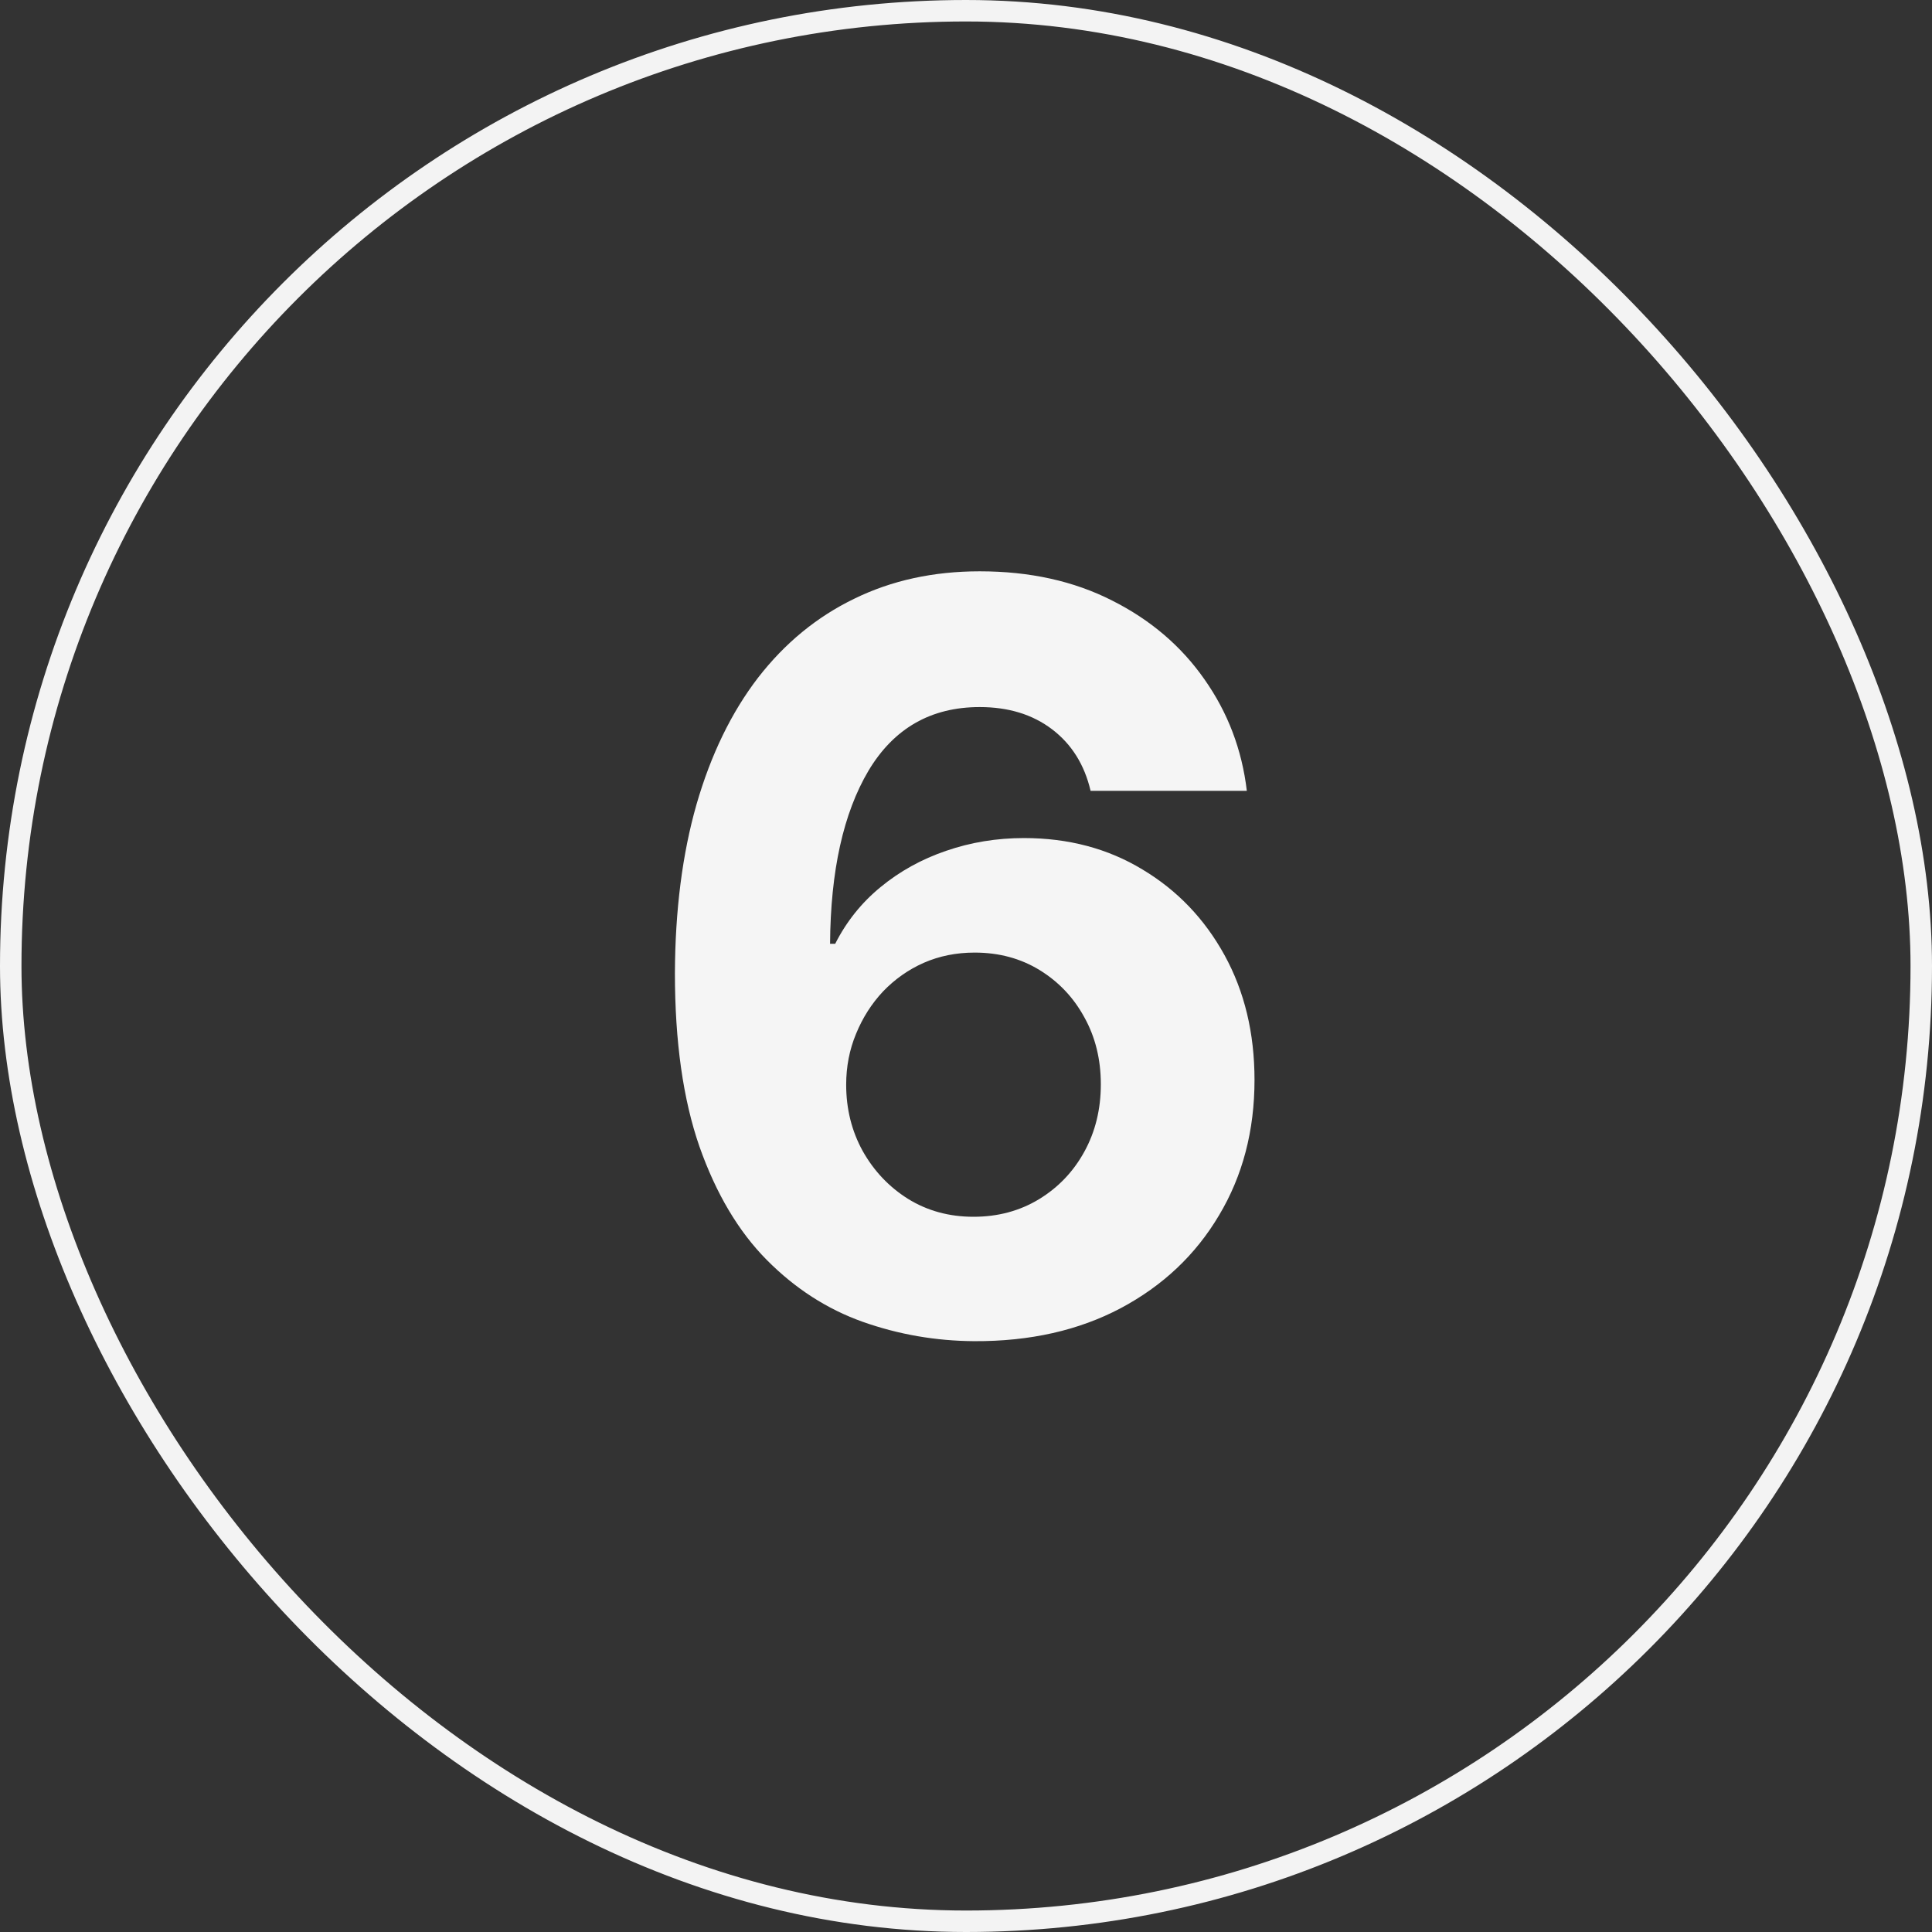
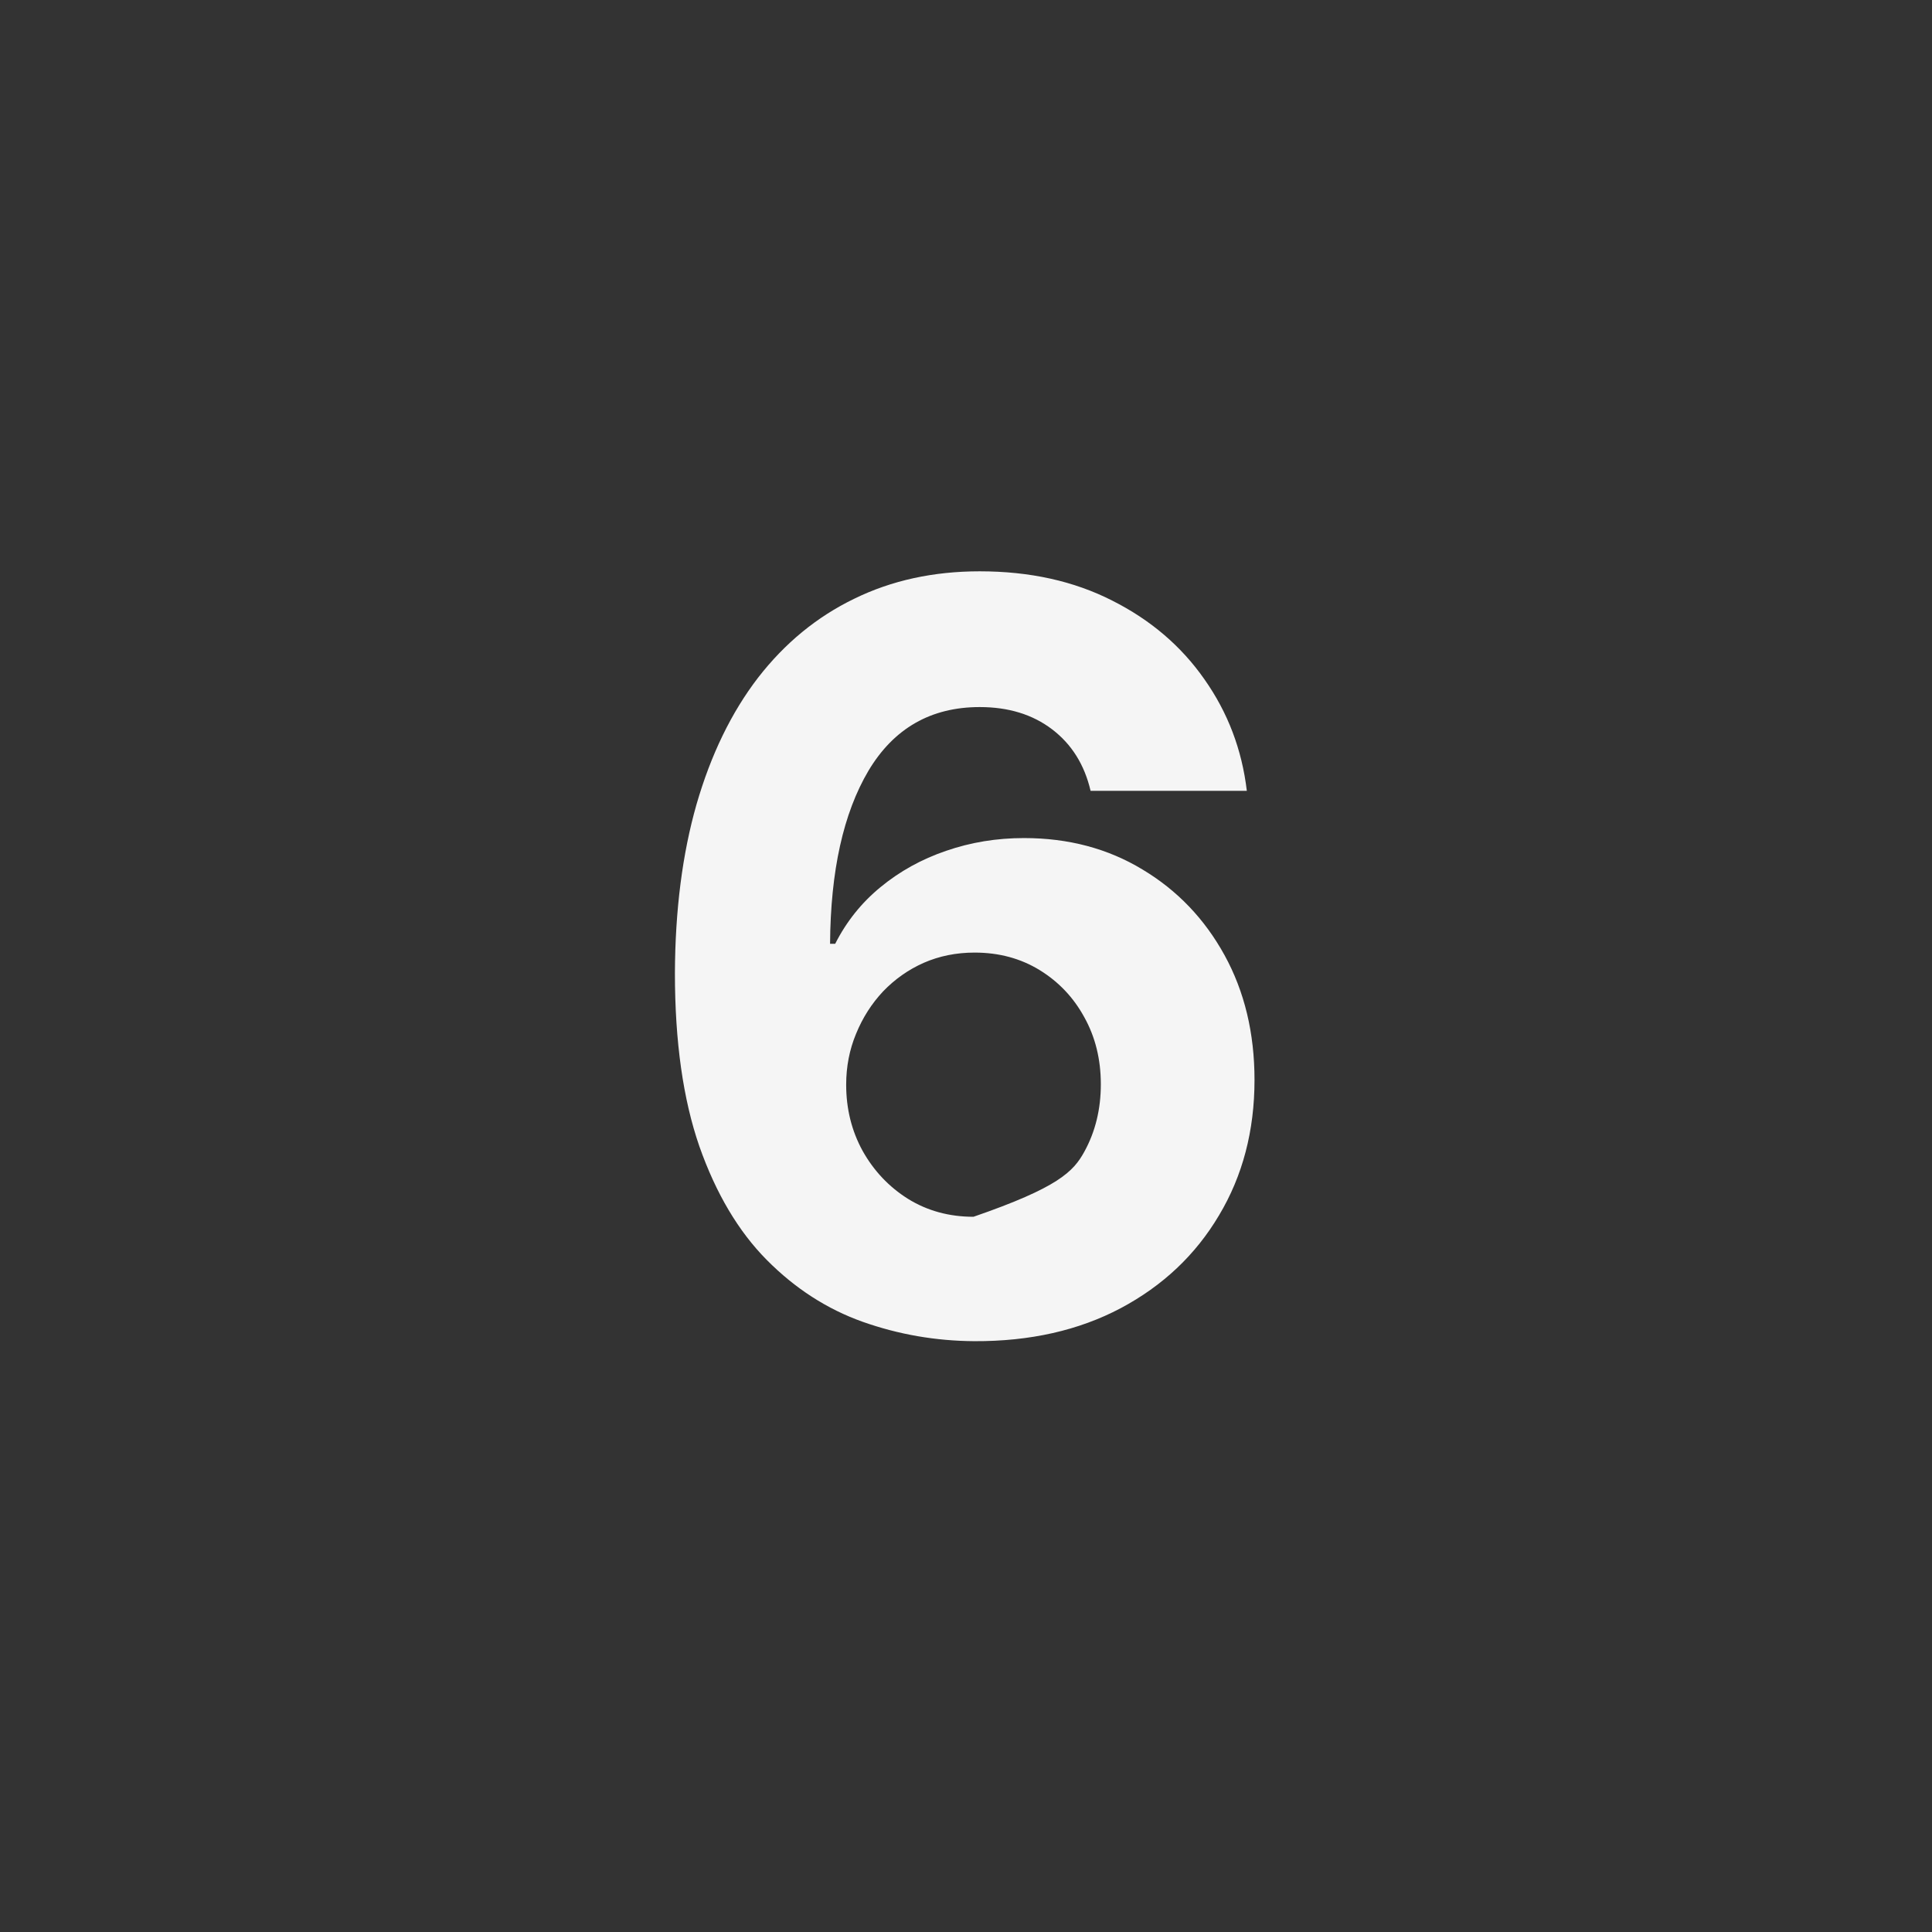
<svg xmlns="http://www.w3.org/2000/svg" width="90" height="90" viewBox="0 0 90 90" fill="none">
  <rect x="0" y="0" width="90" height="90" fill="#333333" stroke="none" />
-   <rect x="0.5" y="0.5" width="89" height="89" rx="44.5" stroke="#F3F3F3" />
-   <path d="M45.383 62.477C43.588 62.466 41.855 62.165 40.185 61.574C38.526 60.983 37.037 60.023 35.719 58.693C34.401 57.364 33.355 55.602 32.582 53.409C31.821 51.216 31.44 48.523 31.44 45.33C31.452 42.398 31.787 39.778 32.446 37.472C33.117 35.153 34.071 33.188 35.31 31.574C36.56 29.96 38.054 28.733 39.793 27.892C41.531 27.04 43.48 26.614 45.639 26.614C47.969 26.614 50.026 27.068 51.81 27.977C53.594 28.875 55.026 30.097 56.105 31.642C57.196 33.188 57.855 34.92 58.082 36.841H50.804C50.52 35.625 49.923 34.67 49.014 33.977C48.105 33.284 46.98 32.938 45.639 32.938C43.367 32.938 41.639 33.926 40.457 35.903C39.287 37.881 38.69 40.568 38.668 43.966H38.906C39.429 42.932 40.133 42.051 41.02 41.324C41.918 40.585 42.935 40.023 44.071 39.636C45.219 39.239 46.429 39.04 47.702 39.04C49.77 39.04 51.611 39.528 53.224 40.506C54.838 41.472 56.111 42.801 57.043 44.494C57.974 46.188 58.44 48.125 58.44 50.307C58.44 52.67 57.889 54.773 56.787 56.614C55.696 58.455 54.168 59.898 52.202 60.943C50.247 61.977 47.974 62.489 45.383 62.477ZM45.349 56.682C46.486 56.682 47.503 56.409 48.401 55.864C49.298 55.318 50.003 54.58 50.514 53.648C51.026 52.716 51.281 51.67 51.281 50.511C51.281 49.352 51.026 48.312 50.514 47.392C50.014 46.472 49.321 45.739 48.435 45.193C47.548 44.648 46.537 44.375 45.401 44.375C44.548 44.375 43.758 44.534 43.031 44.852C42.315 45.17 41.685 45.614 41.139 46.182C40.605 46.75 40.185 47.409 39.878 48.159C39.571 48.898 39.418 49.688 39.418 50.528C39.418 51.653 39.673 52.682 40.185 53.614C40.707 54.545 41.412 55.29 42.298 55.847C43.196 56.403 44.213 56.682 45.349 56.682Z" fill="#F5F5F5" />
+   <path d="M45.383 62.477C43.588 62.466 41.855 62.165 40.185 61.574C38.526 60.983 37.037 60.023 35.719 58.693C34.401 57.364 33.355 55.602 32.582 53.409C31.821 51.216 31.44 48.523 31.44 45.33C31.452 42.398 31.787 39.778 32.446 37.472C33.117 35.153 34.071 33.188 35.31 31.574C36.56 29.96 38.054 28.733 39.793 27.892C41.531 27.04 43.48 26.614 45.639 26.614C47.969 26.614 50.026 27.068 51.81 27.977C53.594 28.875 55.026 30.097 56.105 31.642C57.196 33.188 57.855 34.92 58.082 36.841H50.804C50.52 35.625 49.923 34.67 49.014 33.977C48.105 33.284 46.98 32.938 45.639 32.938C43.367 32.938 41.639 33.926 40.457 35.903C39.287 37.881 38.69 40.568 38.668 43.966H38.906C39.429 42.932 40.133 42.051 41.02 41.324C41.918 40.585 42.935 40.023 44.071 39.636C45.219 39.239 46.429 39.04 47.702 39.04C49.77 39.04 51.611 39.528 53.224 40.506C54.838 41.472 56.111 42.801 57.043 44.494C57.974 46.188 58.44 48.125 58.44 50.307C58.44 52.67 57.889 54.773 56.787 56.614C55.696 58.455 54.168 59.898 52.202 60.943C50.247 61.977 47.974 62.489 45.383 62.477ZM45.349 56.682C49.298 55.318 50.003 54.58 50.514 53.648C51.026 52.716 51.281 51.67 51.281 50.511C51.281 49.352 51.026 48.312 50.514 47.392C50.014 46.472 49.321 45.739 48.435 45.193C47.548 44.648 46.537 44.375 45.401 44.375C44.548 44.375 43.758 44.534 43.031 44.852C42.315 45.17 41.685 45.614 41.139 46.182C40.605 46.75 40.185 47.409 39.878 48.159C39.571 48.898 39.418 49.688 39.418 50.528C39.418 51.653 39.673 52.682 40.185 53.614C40.707 54.545 41.412 55.29 42.298 55.847C43.196 56.403 44.213 56.682 45.349 56.682Z" fill="#F5F5F5" />
</svg>